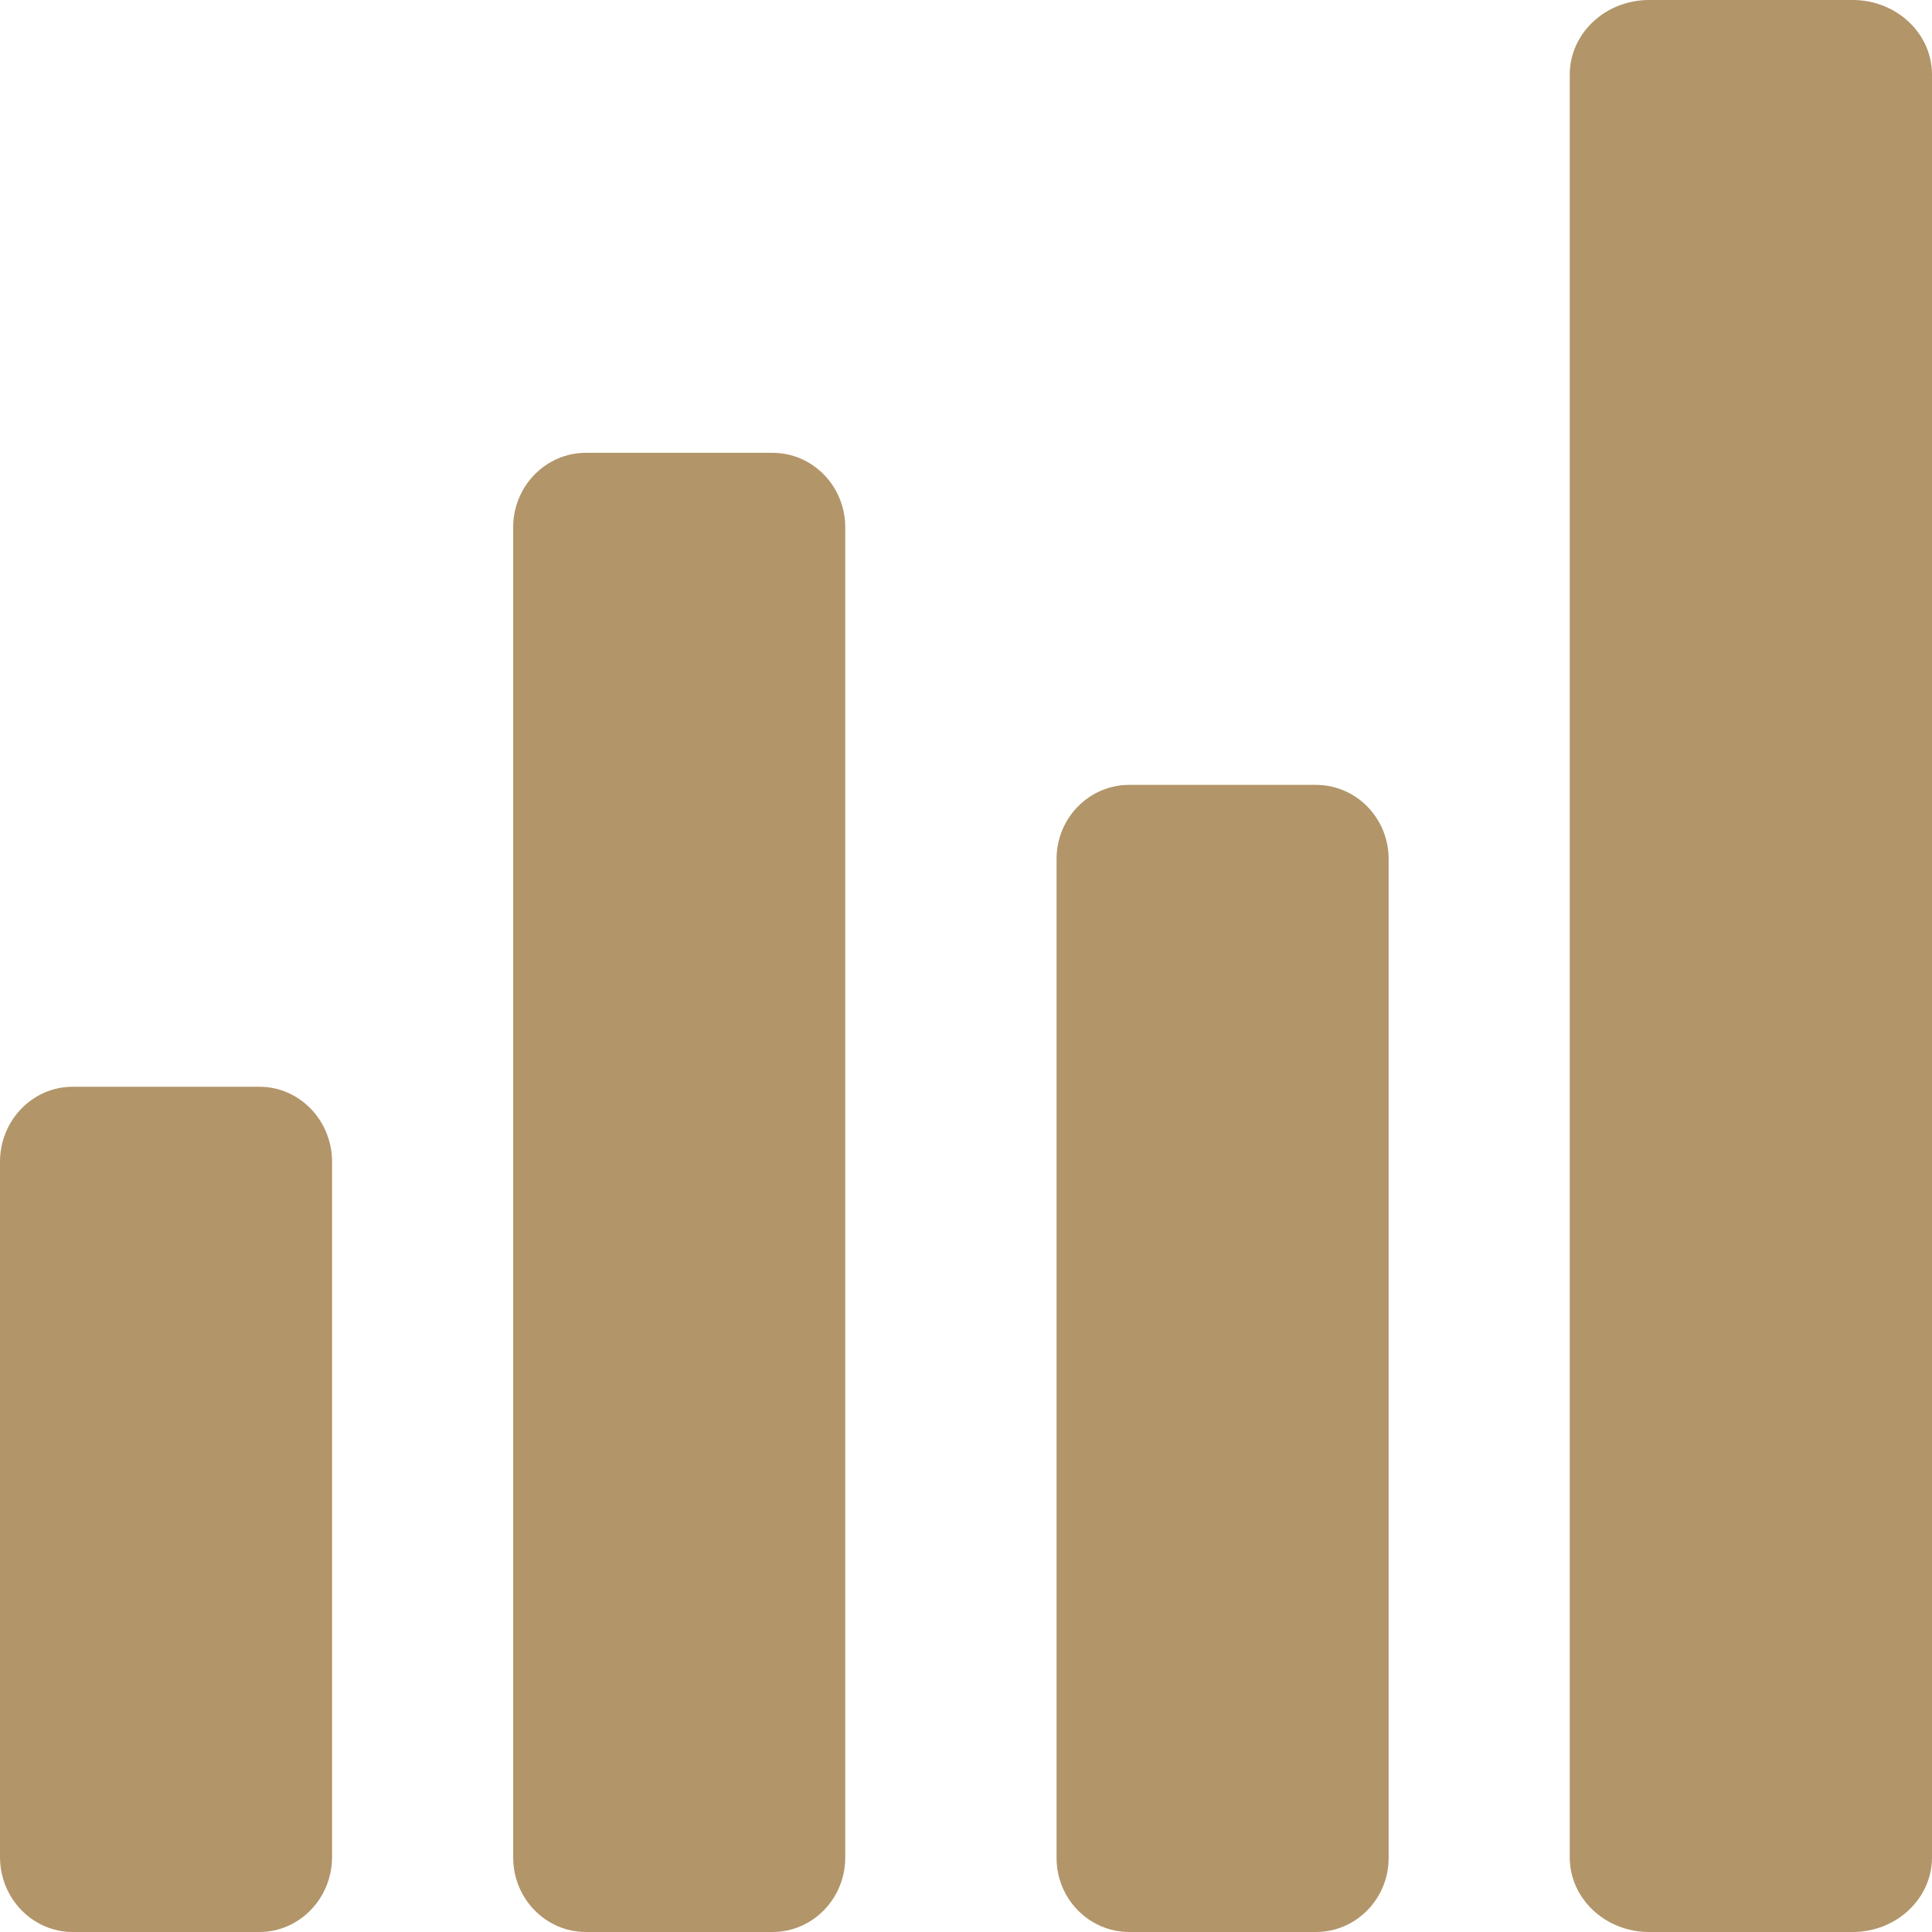
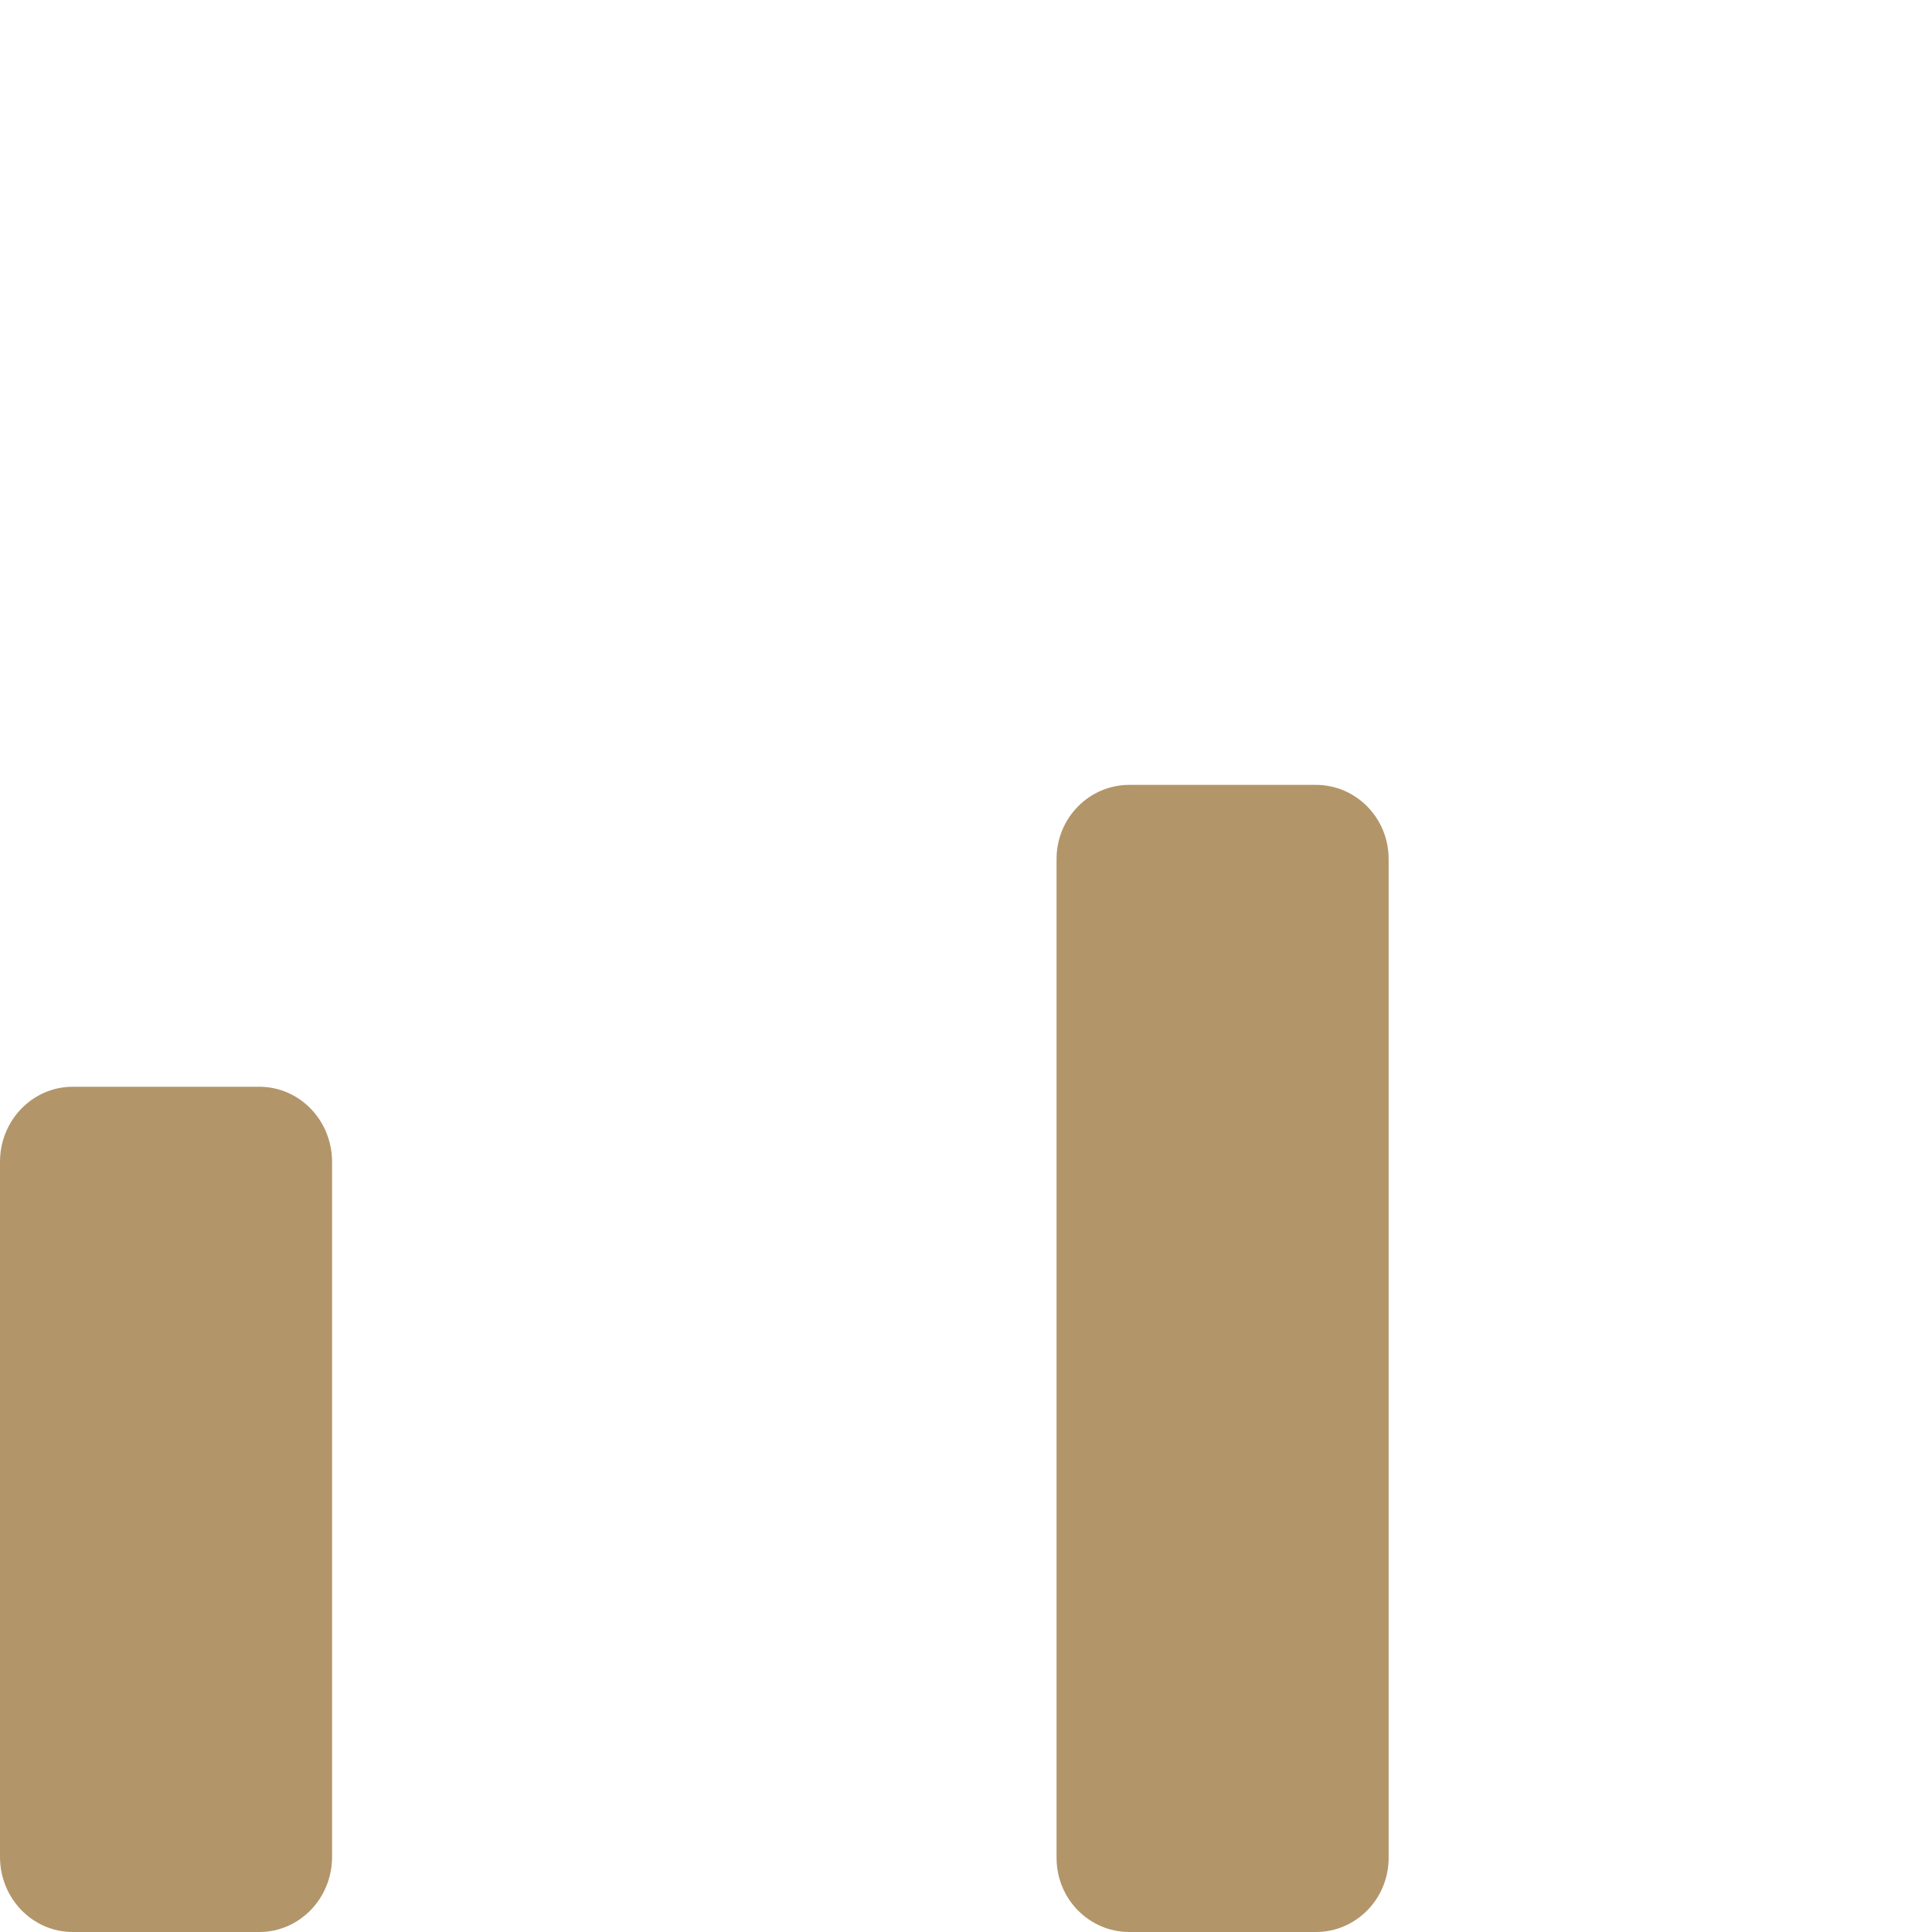
<svg xmlns="http://www.w3.org/2000/svg" width="64" height="64" viewBox="0 0 64 64" fill="none">
  <path d="M8.59 36H2.41C1.079 36 0 37.113 0 38.487V61.513C0 62.887 1.079 64 2.41 64H8.59C9.921 64 11 62.887 11 61.513V38.487C11 37.113 9.921 36 8.59 36Z" fill="#B29569" />
-   <path d="M25.59 15H19.41C18.079 15 17 16.105 17 17.467V61.533C17 62.895 18.079 64 19.41 64H25.59C26.921 64 28 62.895 28 61.533V17.467C28 16.105 26.921 15 25.59 15Z" fill="#B29569" />
  <path d="M43.59 26H37.41C36.079 26 35 27.098 35 28.452V61.548C35 62.902 36.079 64 37.41 64H43.59C44.921 64 46 62.902 46 61.548V28.452C46 27.098 44.921 26 43.59 26Z" fill="#B29569" />
-   <path d="M61.371 0H54.629C53.177 0 52 1.107 52 2.473V61.527C52 62.893 53.177 64 54.629 64H61.371C62.823 64 64 62.893 64 61.527V2.473C64 1.107 62.823 0 61.371 0Z" fill="#B29569" />
</svg>